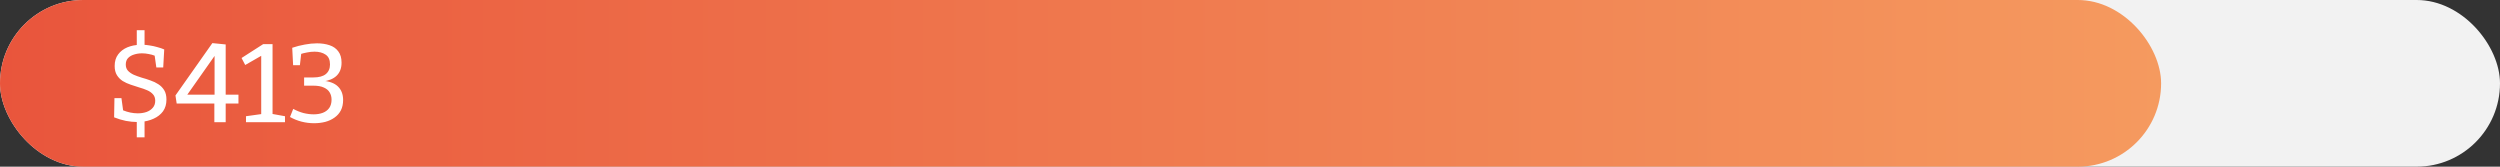
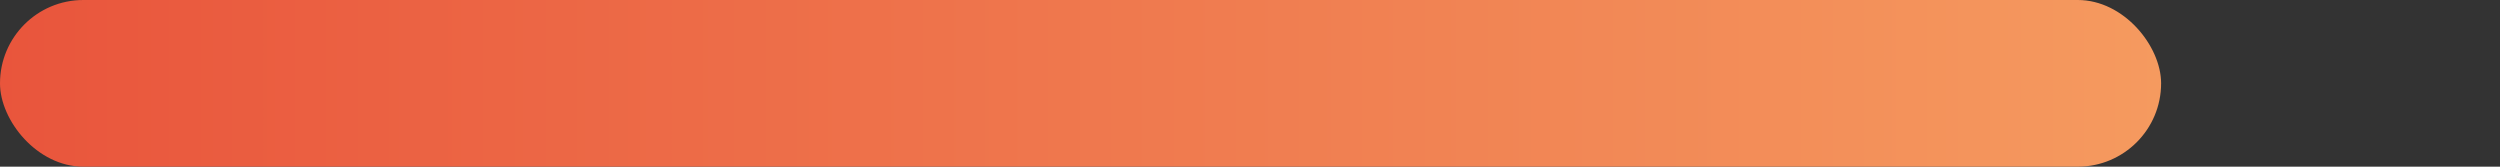
<svg xmlns="http://www.w3.org/2000/svg" width="450" height="30" viewBox="0 0 450 30" fill="none">
  <rect x="0" y="0" width="450" height="30" fill="#333333" stroke="none" />
-   <rect width="450" height="30" rx="15" fill="#F2F2F2" />
  <rect width="389" height="30" rx="15" fill="url(#paint0_linear_4924_8160)" />
-   <path d="M24.62 24.72V21.56L25.16 21.94C25.08 21.94 24.993 21.947 24.9 21.96C24.82 21.96 24.733 21.96 24.64 21.96C24.053 21.96 23.393 21.893 22.66 21.76C21.94 21.613 21.233 21.4 20.54 21.12L20.6 17.66H21.86L22.16 19.86C22.587 20.033 23.02 20.167 23.46 20.26C23.913 20.353 24.36 20.4 24.8 20.4C25.373 20.4 25.893 20.32 26.36 20.16C26.84 19.987 27.22 19.733 27.5 19.4C27.793 19.067 27.94 18.647 27.94 18.14C27.94 17.66 27.807 17.273 27.54 16.98C27.273 16.673 26.92 16.427 26.48 16.24C26.053 16.053 25.58 15.887 25.06 15.74C24.553 15.58 24.04 15.413 23.52 15.24C23 15.067 22.52 14.847 22.08 14.58C21.653 14.3 21.307 13.947 21.04 13.52C20.773 13.08 20.64 12.533 20.64 11.88C20.64 11.04 20.847 10.347 21.26 9.8C21.673 9.24 22.227 8.813 22.92 8.52C23.627 8.227 24.413 8.073 25.28 8.06L24.62 8.48V5.44H26.02V8.46L25.46 8.06H25.68C26.067 8.06 26.487 8.1 26.94 8.18C27.407 8.247 27.867 8.347 28.32 8.48C28.787 8.6 29.2 8.74 29.56 8.9L29.38 12.14H28.14L27.84 10.02C27.507 9.887 27.14 9.787 26.74 9.72C26.353 9.64 25.96 9.6 25.56 9.6C25.053 9.6 24.573 9.673 24.12 9.82C23.68 9.953 23.32 10.167 23.04 10.46C22.773 10.753 22.64 11.14 22.64 11.62C22.64 12.073 22.773 12.447 23.04 12.74C23.307 13.02 23.653 13.26 24.08 13.46C24.52 13.647 25 13.82 25.52 13.98C26.053 14.127 26.573 14.293 27.08 14.48C27.6 14.653 28.073 14.88 28.5 15.16C28.94 15.44 29.293 15.8 29.56 16.24C29.827 16.68 29.96 17.24 29.96 17.92C29.96 18.76 29.753 19.467 29.34 20.04C28.927 20.6 28.367 21.04 27.66 21.36C26.967 21.68 26.2 21.873 25.36 21.94L26.02 21.48V24.72H24.62ZM38.583 18.2L39.103 18.64H31.803L31.583 17.18L38.223 7.76L40.623 8V17.42L40.103 17.04H42.923V18.64H40.103L40.623 18.2V22H38.583V18.2ZM39.143 17.04L38.623 17.42V8.98L39.303 9.1L33.223 17.74L32.843 17.04H39.143ZM49.059 20.98L48.639 20.44L51.299 20.92V22H44.279V20.92L47.439 20.48L47.019 20.98V9.7L47.559 9.74L44.139 11.7L43.479 10.44L47.379 7.94H49.059V20.98ZM56.54 22.18C55.78 22.18 55.033 22.087 54.3 21.9C53.567 21.713 52.867 21.433 52.2 21.06L52.78 19.6C53.367 19.92 53.973 20.167 54.6 20.34C55.24 20.5 55.86 20.58 56.46 20.58C57.087 20.58 57.64 20.487 58.12 20.3C58.6 20.113 58.98 19.827 59.26 19.44C59.54 19.04 59.68 18.54 59.68 17.94C59.68 17.447 59.567 17.013 59.34 16.64C59.127 16.267 58.78 15.973 58.3 15.76C57.82 15.533 57.193 15.42 56.42 15.42H54.74V13.94H56.4C57.4 13.94 58.147 13.74 58.64 13.34C59.147 12.927 59.4 12.347 59.4 11.6C59.4 10.773 59.14 10.187 58.62 9.84C58.1 9.48 57.433 9.3 56.62 9.3C56.18 9.3 55.733 9.347 55.28 9.44C54.827 9.52 54.38 9.633 53.94 9.78L54.24 9.48L53.98 11.74H52.76L52.6 8.6C53.347 8.347 54.1 8.153 54.86 8.02C55.633 7.873 56.367 7.8 57.06 7.8C57.9 7.8 58.653 7.913 59.32 8.14C60 8.367 60.527 8.74 60.9 9.26C61.287 9.767 61.48 10.44 61.48 11.28C61.48 12.267 61.187 13.047 60.6 13.62C60.027 14.18 59.18 14.533 58.06 14.68L57.98 14.52C59.26 14.613 60.207 14.96 60.82 15.56C61.447 16.16 61.76 16.973 61.76 18C61.76 18.707 61.627 19.327 61.36 19.86C61.093 20.38 60.713 20.813 60.22 21.16C59.74 21.507 59.18 21.767 58.54 21.94C57.913 22.1 57.247 22.18 56.54 22.18Z" fill="white" />
  <defs>
    <linearGradient id="paint0_linear_4924_8160" x1="-0.594" y1="15.003" x2="389.219" y2="15.003" gradientUnits="userSpaceOnUse">
      <stop stop-color="#E9553C" />
      <stop offset="1" stop-color="#F59A5F" />
    </linearGradient>
  </defs>
</svg>